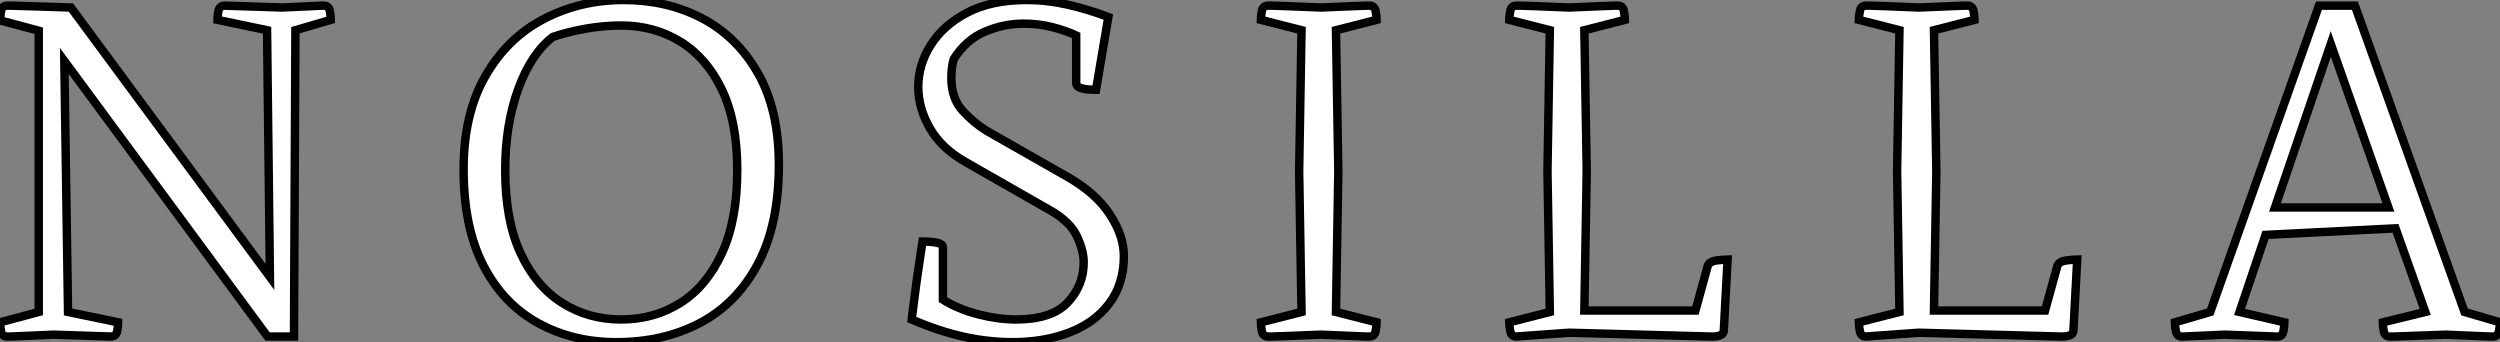
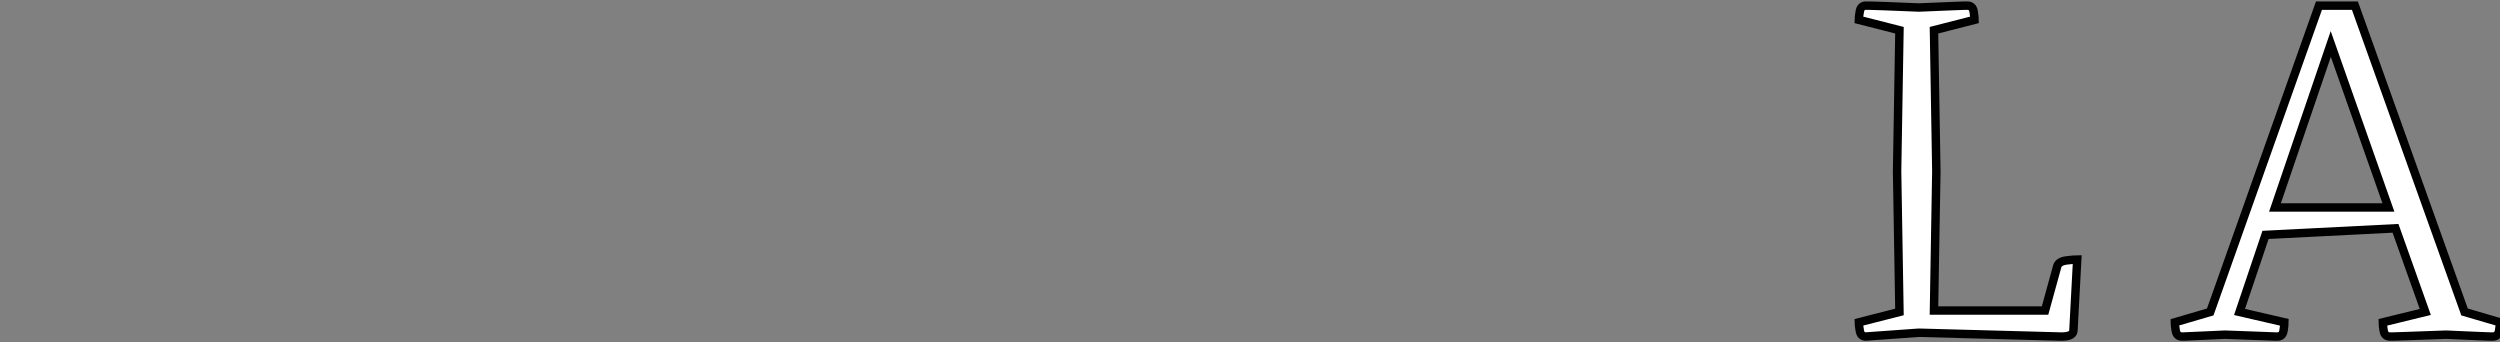
<svg xmlns="http://www.w3.org/2000/svg" viewBox="2.2 6.63 296.192 40.54">
  <rect x="2.2" y="6.63" width="296.192" height="40.54" fill="#808080" stroke="none" />
-   <path d="M34.78-7.06L34.44-36.29L28.56-37.52Q28.56-37.86 28.67-38.53Q28.78-39.20 29.46-39.20L29.46-39.20L36.23-38.98Q38.70-39.09 39.70-39.14Q40.71-39.20 40.94-39.20Q41.16-39.20 41.16-39.20L41.16-39.20Q41.78-39.20 41.89-38.50Q42-37.80 42-37.52L42-37.52L37.80-36.29L37.63 0L34.50 0L10.42-32.65L10.86-2.91L16.80-1.68Q16.80-1.34 16.69-0.67Q16.58 0 15.90 0L15.90 0L9.13-0.22Q6.72-0.11 5.54-0.06Q4.37 0 4.00 0Q3.64 0 3.64 0L3.64 0Q3.02 0 2.91-0.70Q2.80-1.40 2.80-1.68L2.80-1.68L7.39-2.91L7.39-36.23L2.80-37.46Q2.80-37.74 2.91-38.47Q3.02-39.20 3.64-39.20L3.64-39.20Q3.64-39.20 4.09-39.20Q4.54-39.20 6.16-39.14Q7.78-39.09 11.20-38.98L11.20-38.98L34.78-7.06Z" fill="white" stroke="black" transform="translate(0 0) scale(1 1) translate(-0.6 46.5)" />
-   <path d="M39.59-20.33L39.59-20.33Q39.59-13.27 37.10-8.60Q34.61-3.92 30.27-1.62Q25.93 0.67 20.33 0.67L20.33 0.67Q15.18 0.67 11.06-1.60Q6.94-3.86 4.59-8.40Q2.24-12.94 2.24-19.82L2.24-19.82Q2.24-26.38 4.82-30.86Q7.39-35.34 11.70-37.60Q16.02-39.87 21.22-39.87L21.22-39.87Q26.32-39.87 30.46-37.72Q34.61-35.56 37.10-31.22Q39.59-26.88 39.59-20.33ZM7.17-19.71L7.17-19.71Q7.17-13.78 8.99-9.86Q10.81-5.94 13.92-3.98Q17.02-2.02 20.89-2.02L20.89-2.02Q24.81-2.02 27.92-3.98Q31.02-5.94 32.84-9.86Q34.66-13.78 34.66-19.71L34.66-19.71Q34.66-25.48 32.84-29.26Q31.02-33.04 27.92-34.94Q24.81-36.85 20.89-36.85L20.89-36.85Q18.82-36.85 16.63-36.46Q14.45-36.06 12.82-35.50L12.82-35.50Q10.25-33.54 8.71-29.32Q7.17-25.09 7.17-19.71Z" fill="white" stroke="black" transform="translate(55.367 0) scale(1 1) translate(-0.48 46.5)" />
-   <path d="M28.22-9.52L28.22-9.52Q28.22-6.22 26.49-3.92Q24.75-1.62 21.76-0.48Q18.76 0.67 15.01 0.67L15.01 0.67Q12.21 0.67 9.27 0.03Q6.33-0.62 3.08-2.02L3.08-2.02Q3.19-2.91 3.39-4.45Q3.58-5.99 3.81-7.56Q4.03-9.13 4.20-10.19Q4.37-11.26 4.37-11.26L4.37-11.26Q4.59-11.26 5.18-11.23Q5.77-11.20 6.27-11.06Q6.78-10.92 6.78-10.58L6.78-10.58L6.78-4.37Q8.57-3.25 10.95-2.63Q13.33-2.02 15.46-2.02L15.46-2.02Q19.66-2.02 21.56-4.03Q23.46-6.05 23.46-8.79L23.46-8.79Q23.46-10.19 22.65-11.90Q21.84-13.61 19.49-14.95L19.49-14.95L9.58-20.61Q6.66-22.23 5.26-24.64Q3.86-27.05 3.86-29.57L3.86-29.57Q3.86-32.20 5.35-34.55Q6.83-36.90 9.69-38.39Q12.54-39.87 16.69-39.87L16.69-39.87Q19.15-39.87 21.59-39.31Q24.02-38.75 26.38-37.86L26.38-37.86L24.92-29.23Q24.70-29.23 24.14-29.26Q23.58-29.29 23.07-29.46Q22.57-29.62 22.57-30.02L22.57-30.02L22.57-35.67Q21.39-36.23 19.77-36.65Q18.14-37.07 16.35-37.07L16.35-37.07Q14-37.07 11.76-36.12Q9.52-35.17 8.06-32.87L8.06-32.87Q7.90-32.31 7.84-31.72Q7.78-31.14 7.78-30.63L7.78-30.63Q7.78-28.22 9.10-26.77Q10.42-25.31 11.98-24.36L11.98-24.36L21.62-18.87Q24.92-16.97 26.57-14.45Q28.22-11.93 28.22-9.52Z" fill="white" stroke="black" transform="translate(108.293 0) scale(1 1) translate(-1.16 46.5)" />
-   <path d="M7.34-19.60L7.62-36.29L2.80-37.52Q2.80-37.80 2.91-38.50Q3.02-39.20 3.64-39.20L3.64-39.20Q3.64-39.20 4.12-39.20Q4.59-39.20 5.94-39.14Q7.28-39.09 9.91-38.98L9.91-38.98Q12.54-39.09 13.75-39.14Q14.95-39.20 15.32-39.20Q15.68-39.20 15.68-39.20L15.68-39.20Q16.30-39.20 16.41-38.50Q16.52-37.80 16.52-37.52L16.52-37.52L11.70-36.29L11.98-19.60L11.70-2.91L16.52-1.68Q16.52-1.40 16.41-0.70Q16.30 0 15.68 0L15.68 0Q15.68 0 15.32 0Q14.95 0 13.75-0.06Q12.54-0.11 9.91-0.22L9.91-0.22Q7.28-0.11 5.94-0.06Q4.59 0 4.12 0Q3.64 0 3.64 0L3.64 0Q3.02 0 2.91-0.70Q2.80-1.40 2.80-1.68L2.80-1.68L7.62-2.91L7.34-19.60Z" fill="white" stroke="black" transform="translate(149.38 0) scale(1 1) translate(-0.6 46.5)" />
-   <path d="M7.28-19.60L7.56-36.29L2.74-37.52Q2.74-37.80 2.86-38.50Q2.97-39.20 3.58-39.20L3.58-39.20Q3.58-39.20 4.06-39.20Q4.54-39.20 5.88-39.14Q7.22-39.09 9.86-38.98L9.86-38.98Q12.49-39.09 13.69-39.14Q14.90-39.20 15.26-39.20Q15.62-39.20 15.62-39.20L15.62-39.20Q16.24-39.20 16.35-38.50Q16.46-37.80 16.46-37.52L16.46-37.52L11.65-36.29L11.93-19.60L11.65-3.08L24.81-3.08L26.26-8.34Q26.43-8.90 27.38-9.02Q28.34-9.13 28.62-9.13L28.62-9.13L28.17-0.67Q28.11 0.06 26.54 0L26.54 0L9.86-0.45L3.58 0Q2.97 0 2.86-0.70Q2.74-1.40 2.74-1.68L2.74-1.68L7.56-2.91L7.28-19.60Z" fill="white" stroke="black" transform="translate(178.747 0) scale(1 1) translate(-0.488 46.5)" />
  <path d="M7.28-19.60L7.56-36.29L2.74-37.52Q2.74-37.80 2.86-38.50Q2.97-39.20 3.58-39.20L3.58-39.20Q3.58-39.20 4.06-39.20Q4.54-39.20 5.88-39.14Q7.22-39.09 9.86-38.98L9.86-38.98Q12.49-39.09 13.69-39.14Q14.90-39.20 15.26-39.20Q15.62-39.20 15.62-39.20L15.62-39.20Q16.24-39.20 16.35-38.50Q16.46-37.80 16.46-37.52L16.46-37.52L11.65-36.29L11.93-19.60L11.65-3.08L24.81-3.08L26.26-8.34Q26.43-8.90 27.38-9.02Q28.34-9.13 28.62-9.13L28.62-9.13L28.17-0.67Q28.11 0.06 26.54 0L26.54 0L9.86-0.45L3.58 0Q2.97 0 2.86-0.70Q2.74-1.40 2.74-1.68L2.74-1.68L7.56-2.91L7.28-19.60Z" fill="white" stroke="black" transform="translate(220.169 0) scale(1 1) translate(-0.488 46.5)" />
  <path d="M10.02-12.04L6.94-2.91L12.26-1.68Q12.26-1.34 12.15-0.67Q12.04 0 11.42 0L11.42 0Q11.42 0 11.14 0Q10.86 0 9.55-0.06Q8.23-0.11 5.21-0.22L5.21-0.22Q2.80-0.11 1.71-0.06Q0.62 0 0.36 0Q0.11 0 0.11 0L0.11 0Q-0.50 0-0.62-0.70Q-0.73-1.40-0.73-1.68L-0.73-1.68L3.47-2.91L16.35-39.20L20.61-39.20L33.60-2.91L37.80-1.68Q37.80-1.40 37.69-0.70Q37.58 0 36.96 0L36.96 0Q36.96 0 36.60 0Q36.23 0 35.06-0.06Q33.88-0.11 31.42-0.22L31.42-0.22Q28.39-0.11 26.99-0.06Q25.59 0 25.17 0Q24.75 0 24.75 0L24.75 0Q24.14 0 24.02-0.67Q23.91-1.34 23.91-1.68L23.91-1.68L28.95-2.91L25.42-12.82L10.02-12.04ZM24.58-15.29L17.75-34.66L11.14-15.29L24.58-15.29Z" fill="white" stroke="black" transform="translate(261.592 0) scale(1 1) translate(-1 46.5)" />
</svg>